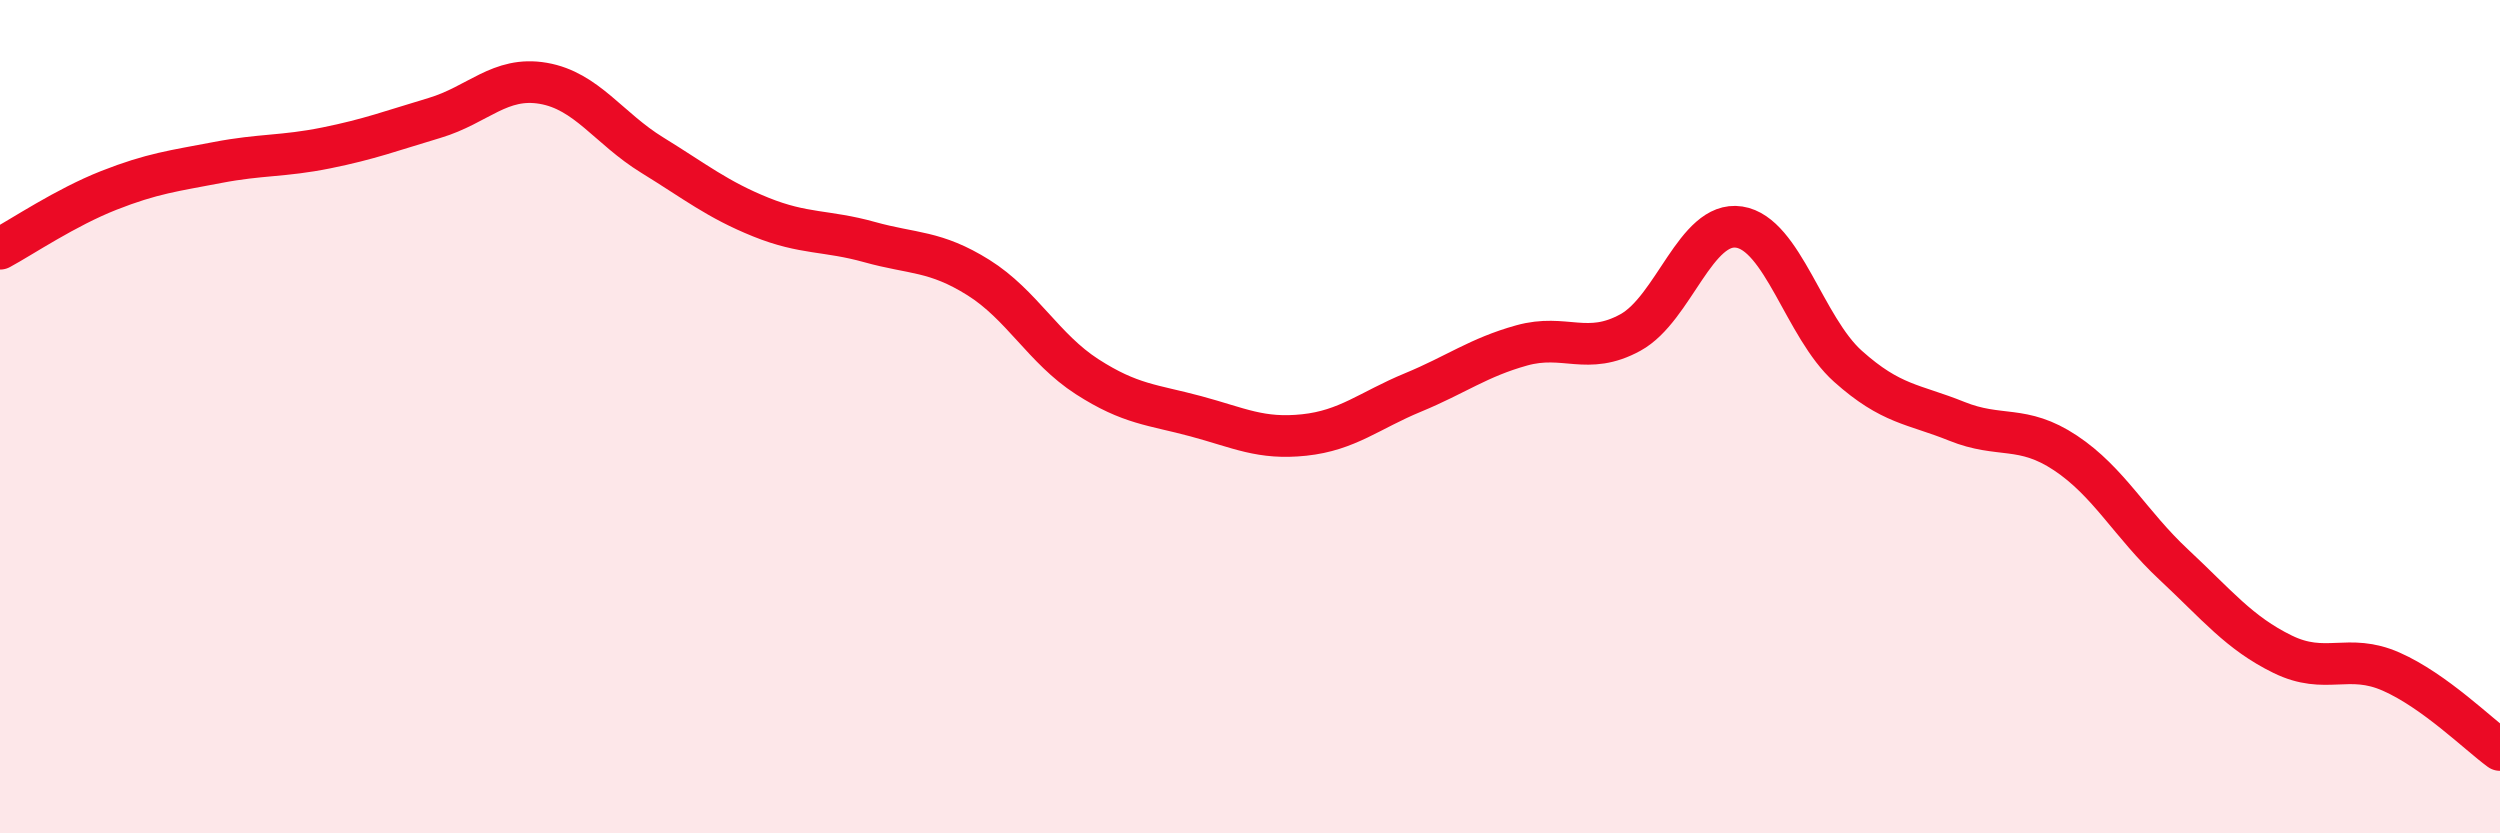
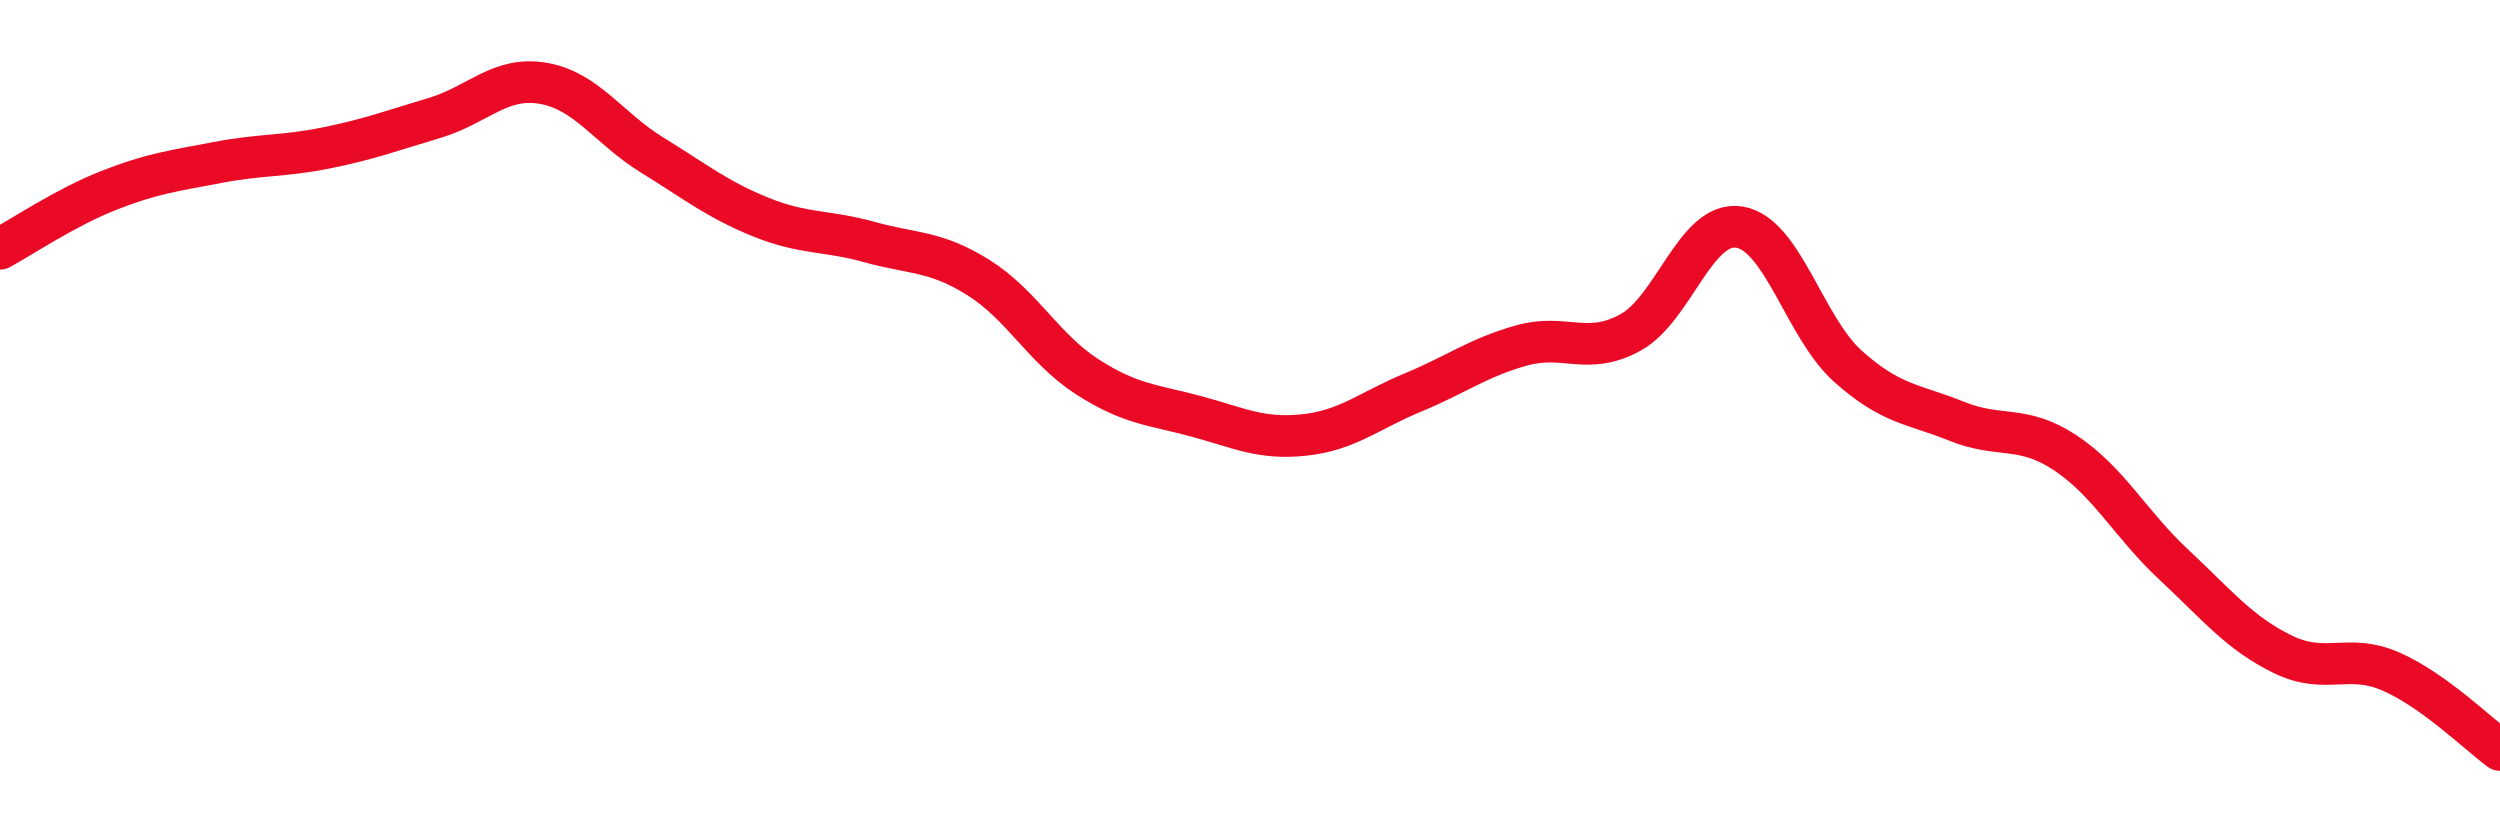
<svg xmlns="http://www.w3.org/2000/svg" width="60" height="20" viewBox="0 0 60 20">
-   <path d="M 0,5.97 C 0.52,5.69 1.57,4.98 2.61,4.57 C 3.65,4.16 4.18,4.1 5.22,3.9 C 6.26,3.7 6.79,3.76 7.83,3.55 C 8.87,3.34 9.39,3.14 10.43,2.83 C 11.47,2.52 12,1.82 13.04,2 C 14.08,2.18 14.61,3.08 15.65,3.72 C 16.69,4.36 17.22,4.79 18.26,5.21 C 19.3,5.63 19.83,5.52 20.87,5.81 C 21.91,6.1 22.44,6.01 23.48,6.66 C 24.52,7.31 25.05,8.37 26.09,9.04 C 27.13,9.71 27.66,9.71 28.7,9.99 C 29.74,10.27 30.26,10.55 31.3,10.44 C 32.34,10.33 32.87,9.85 33.91,9.42 C 34.95,8.99 35.48,8.58 36.52,8.29 C 37.56,8 38.09,8.55 39.13,7.98 C 40.17,7.41 40.7,5.29 41.74,5.45 C 42.78,5.61 43.31,7.86 44.35,8.79 C 45.39,9.72 45.92,9.69 46.96,10.11 C 48,10.53 48.53,10.18 49.57,10.87 C 50.61,11.56 51.13,12.58 52.17,13.55 C 53.21,14.52 53.74,15.19 54.78,15.7 C 55.82,16.21 56.35,15.66 57.39,16.12 C 58.43,16.58 59.48,17.62 60,18L60 20L0 20Z" fill="#EB0A25" opacity="0.1" stroke-linecap="round" stroke-linejoin="round" />
  <path d="M 0,5.97 C 0.52,5.69 1.57,4.98 2.61,4.57 C 3.65,4.16 4.18,4.1 5.22,3.9 C 6.26,3.7 6.79,3.76 7.83,3.55 C 8.87,3.34 9.39,3.14 10.43,2.83 C 11.47,2.52 12,1.82 13.04,2 C 14.08,2.18 14.61,3.08 15.65,3.72 C 16.69,4.36 17.22,4.79 18.26,5.21 C 19.3,5.63 19.83,5.52 20.87,5.81 C 21.91,6.1 22.44,6.01 23.48,6.66 C 24.52,7.31 25.05,8.37 26.09,9.04 C 27.13,9.71 27.66,9.71 28.7,9.99 C 29.74,10.27 30.26,10.55 31.3,10.44 C 32.34,10.33 32.87,9.85 33.91,9.42 C 34.95,8.99 35.48,8.58 36.52,8.29 C 37.56,8 38.09,8.55 39.13,7.98 C 40.17,7.41 40.7,5.29 41.74,5.45 C 42.78,5.61 43.31,7.86 44.35,8.79 C 45.39,9.72 45.92,9.69 46.96,10.11 C 48,10.53 48.53,10.18 49.57,10.87 C 50.61,11.56 51.13,12.58 52.17,13.55 C 53.21,14.52 53.74,15.19 54.78,15.7 C 55.82,16.21 56.35,15.66 57.39,16.12 C 58.43,16.58 59.48,17.62 60,18" stroke="#EB0A25" stroke-width="1" fill="none" stroke-linecap="round" stroke-linejoin="round" />
</svg>